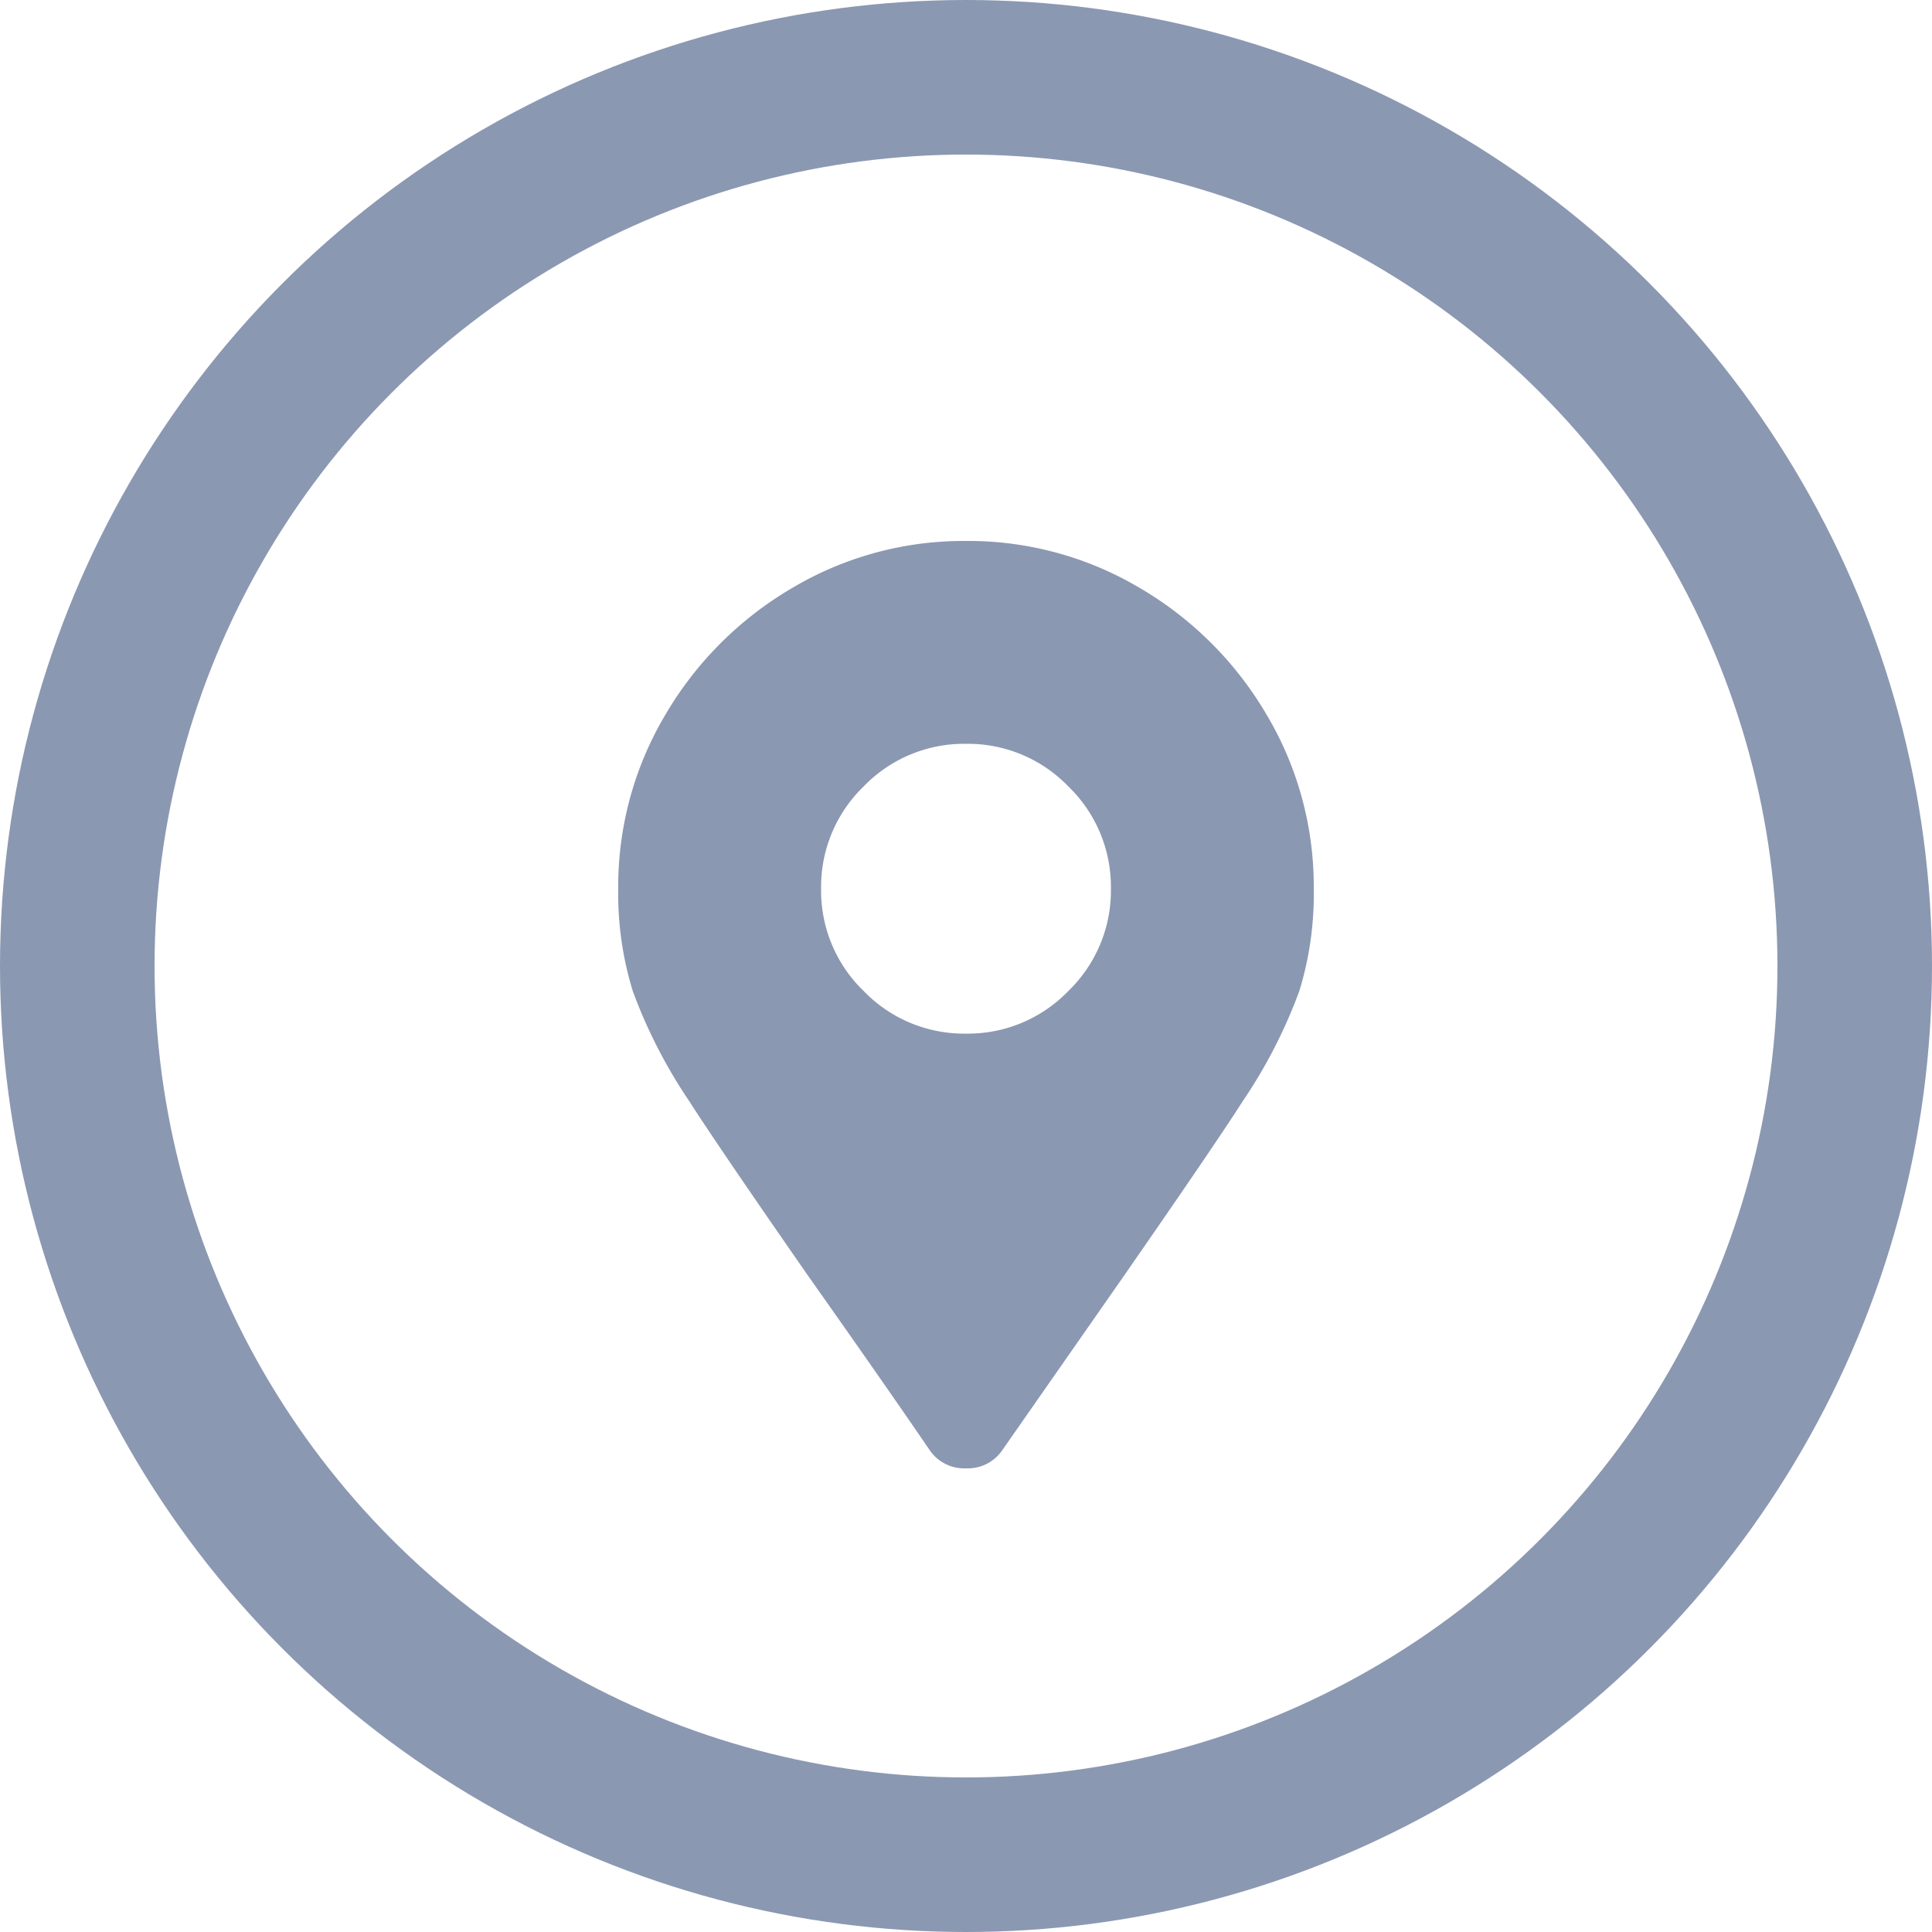
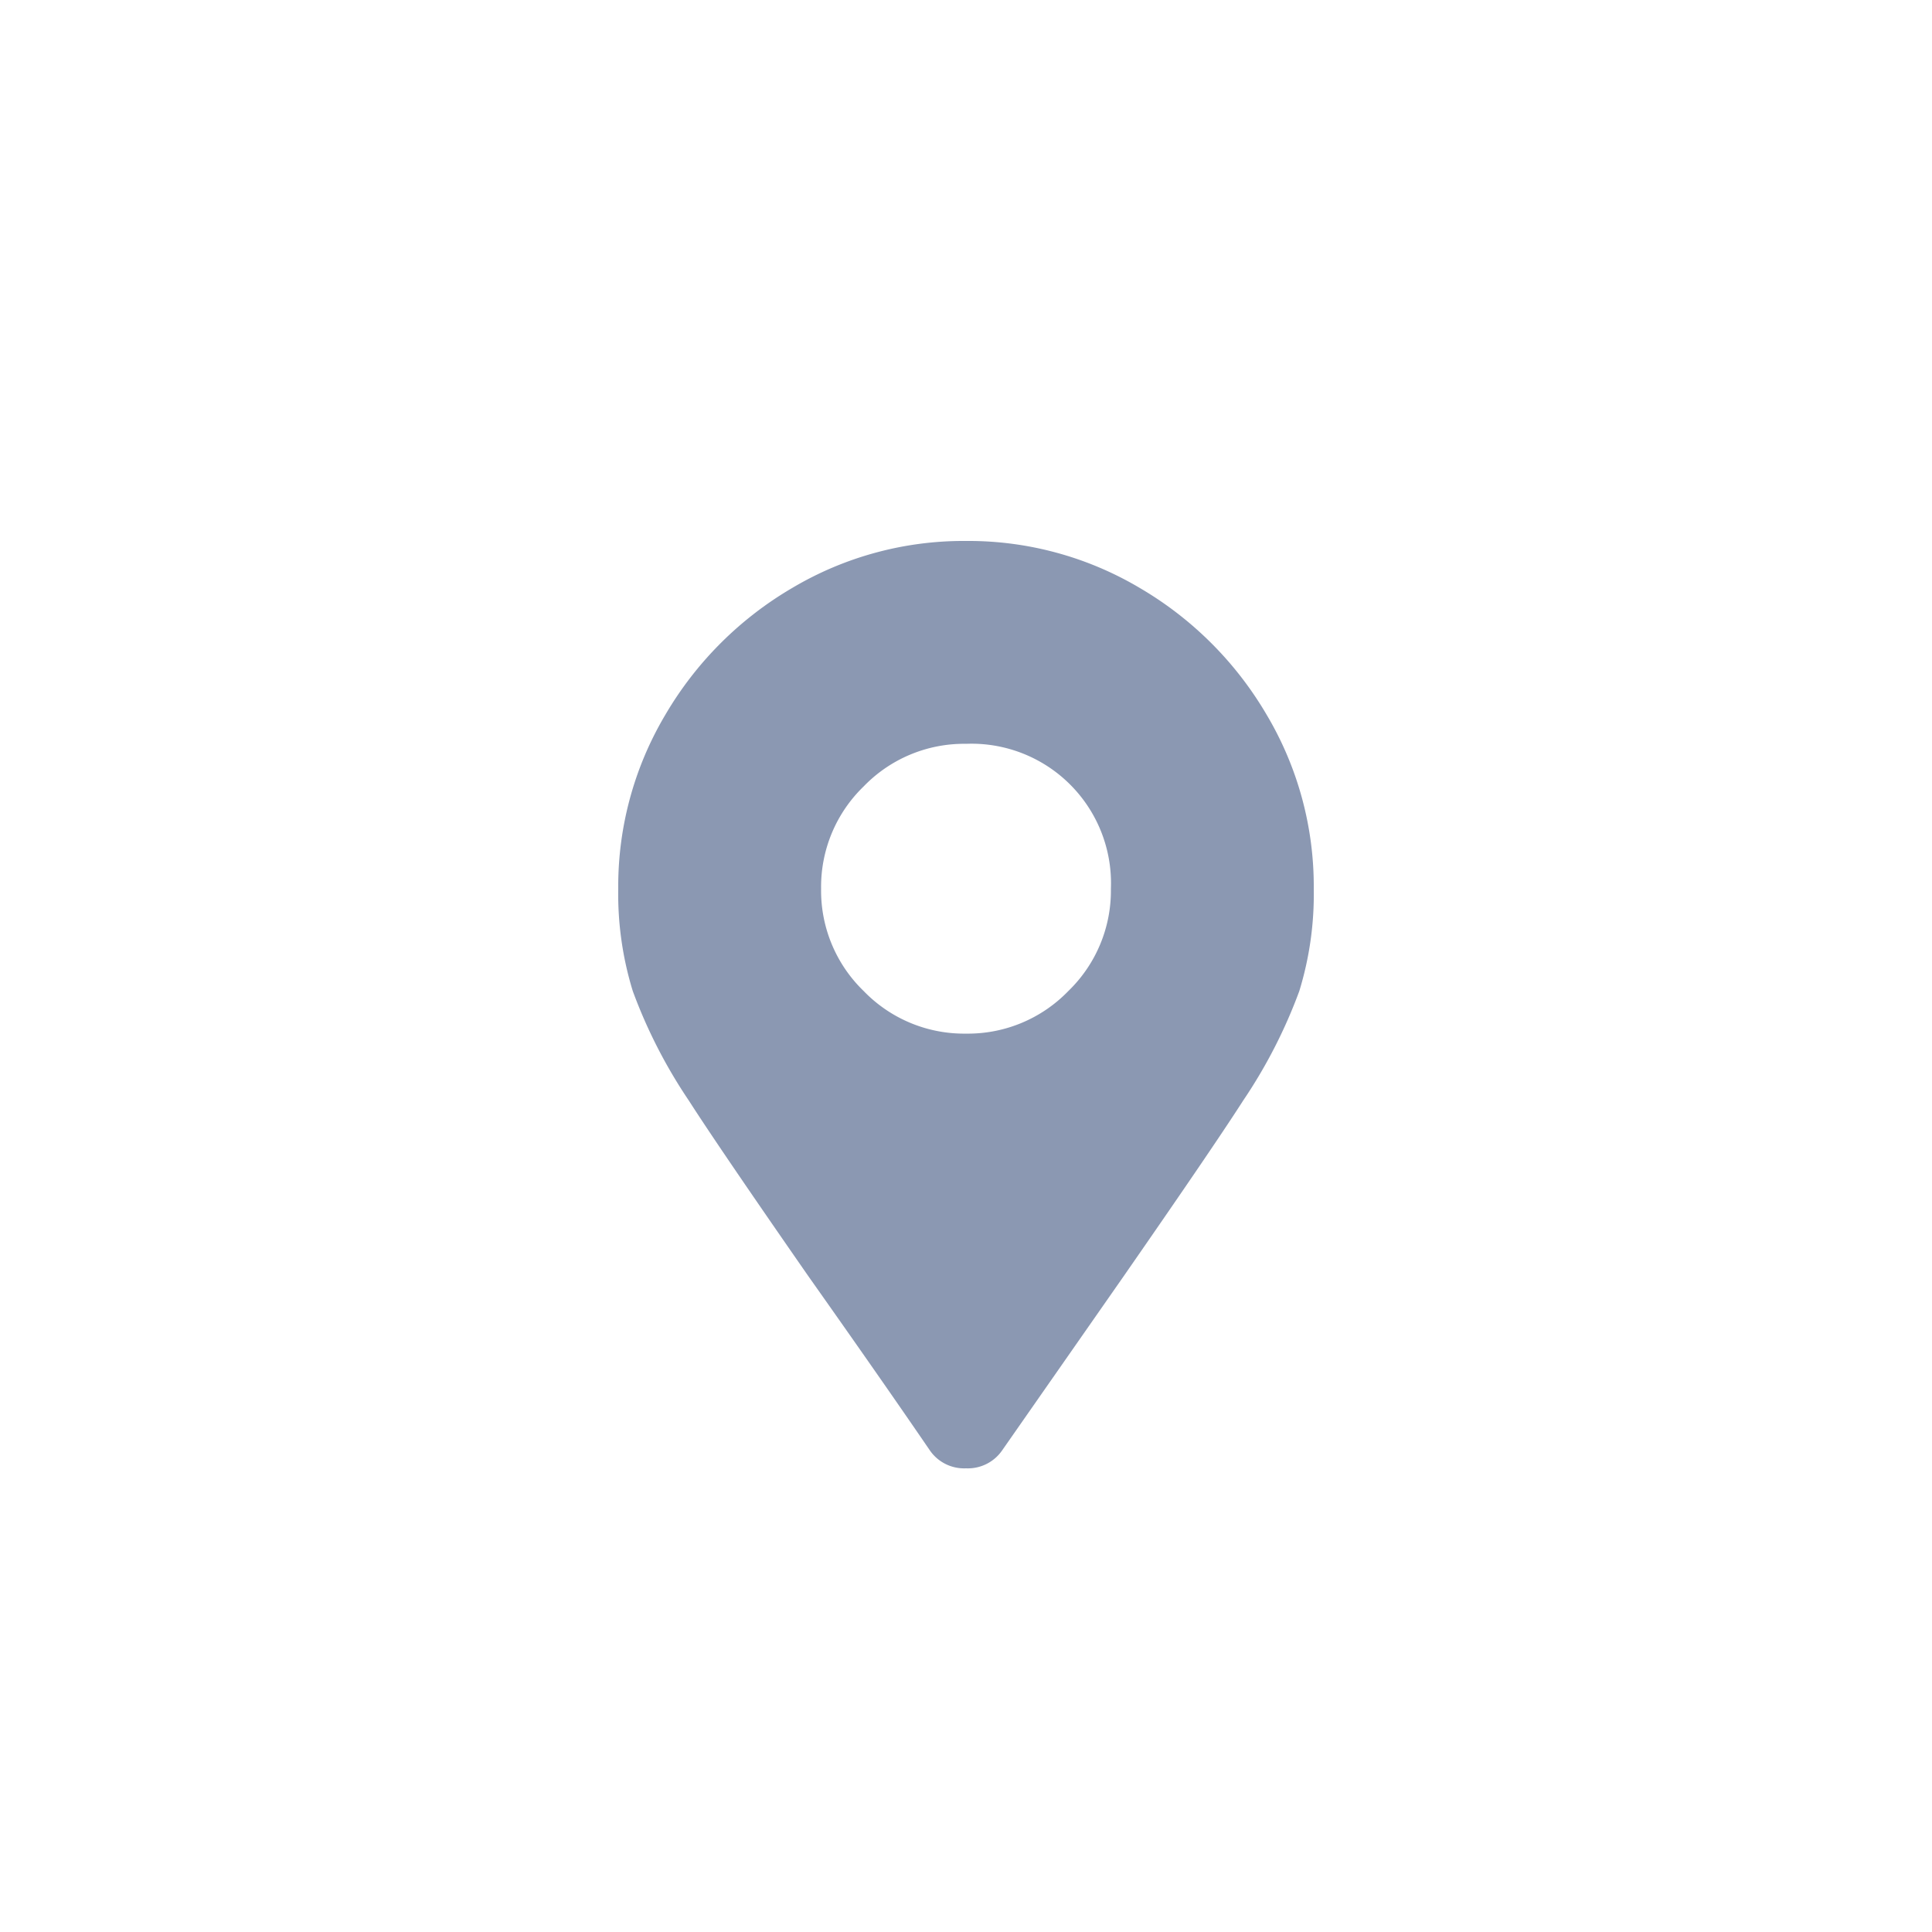
<svg xmlns="http://www.w3.org/2000/svg" width="25" height="25" viewBox="0 0 25 25">
  <g id="loc" transform="translate(-87 -8016)">
-     <path id="Path_192" data-name="Path 192" d="M4.031,1.266A.538.538,0,0,0,4.5,1.5a.538.538,0,0,0,.469-.234l1.57-2.25Q7.711-2.672,8.086-3.258a6.6,6.6,0,0,0,.727-1.418A4.266,4.266,0,0,0,9-6a4.343,4.343,0,0,0-.609-2.25A4.586,4.586,0,0,0,6.75-9.891,4.343,4.343,0,0,0,4.5-10.5a4.343,4.343,0,0,0-2.25.609A4.586,4.586,0,0,0,.609-8.25,4.343,4.343,0,0,0,0-6,4.266,4.266,0,0,0,.188-4.676,6.6,6.6,0,0,0,.914-3.258q.375.586,1.547,2.273Q3.422.375,4.031,1.266ZM4.5-4.125a1.806,1.806,0,0,1-1.324-.551A1.805,1.805,0,0,1,2.625-6a1.806,1.806,0,0,1,.551-1.324A1.805,1.805,0,0,1,4.5-7.875a1.806,1.806,0,0,1,1.324.551A1.805,1.805,0,0,1,6.375-6a1.806,1.806,0,0,1-.551,1.324A1.806,1.806,0,0,1,4.5-4.125Z" transform="translate(95 8033.5)" fill="#8b98b2" />
+     <path id="Path_192" data-name="Path 192" d="M4.031,1.266A.538.538,0,0,0,4.5,1.5a.538.538,0,0,0,.469-.234l1.57-2.25Q7.711-2.672,8.086-3.258a6.6,6.6,0,0,0,.727-1.418A4.266,4.266,0,0,0,9-6a4.343,4.343,0,0,0-.609-2.25A4.586,4.586,0,0,0,6.75-9.891,4.343,4.343,0,0,0,4.5-10.5a4.343,4.343,0,0,0-2.25.609A4.586,4.586,0,0,0,.609-8.25,4.343,4.343,0,0,0,0-6,4.266,4.266,0,0,0,.188-4.676,6.6,6.6,0,0,0,.914-3.258q.375.586,1.547,2.273Q3.422.375,4.031,1.266ZM4.5-4.125a1.806,1.806,0,0,1-1.324-.551A1.805,1.805,0,0,1,2.625-6a1.806,1.806,0,0,1,.551-1.324A1.805,1.805,0,0,1,4.5-7.875A1.805,1.805,0,0,1,6.375-6a1.806,1.806,0,0,1-.551,1.324A1.806,1.806,0,0,1,4.5-4.125Z" transform="translate(95 8033.5)" fill="#8b98b2" />
    <g id="Ellipse_3" data-name="Ellipse 3" transform="translate(87 8016)" fill="none" stroke="#8b98b2" stroke-width="2">
-       <circle cx="12.5" cy="12.5" r="12.5" stroke="none" />
-       <circle cx="12.5" cy="12.5" r="11.5" fill="none" />
-     </g>
+       </g>
  </g>
</svg>